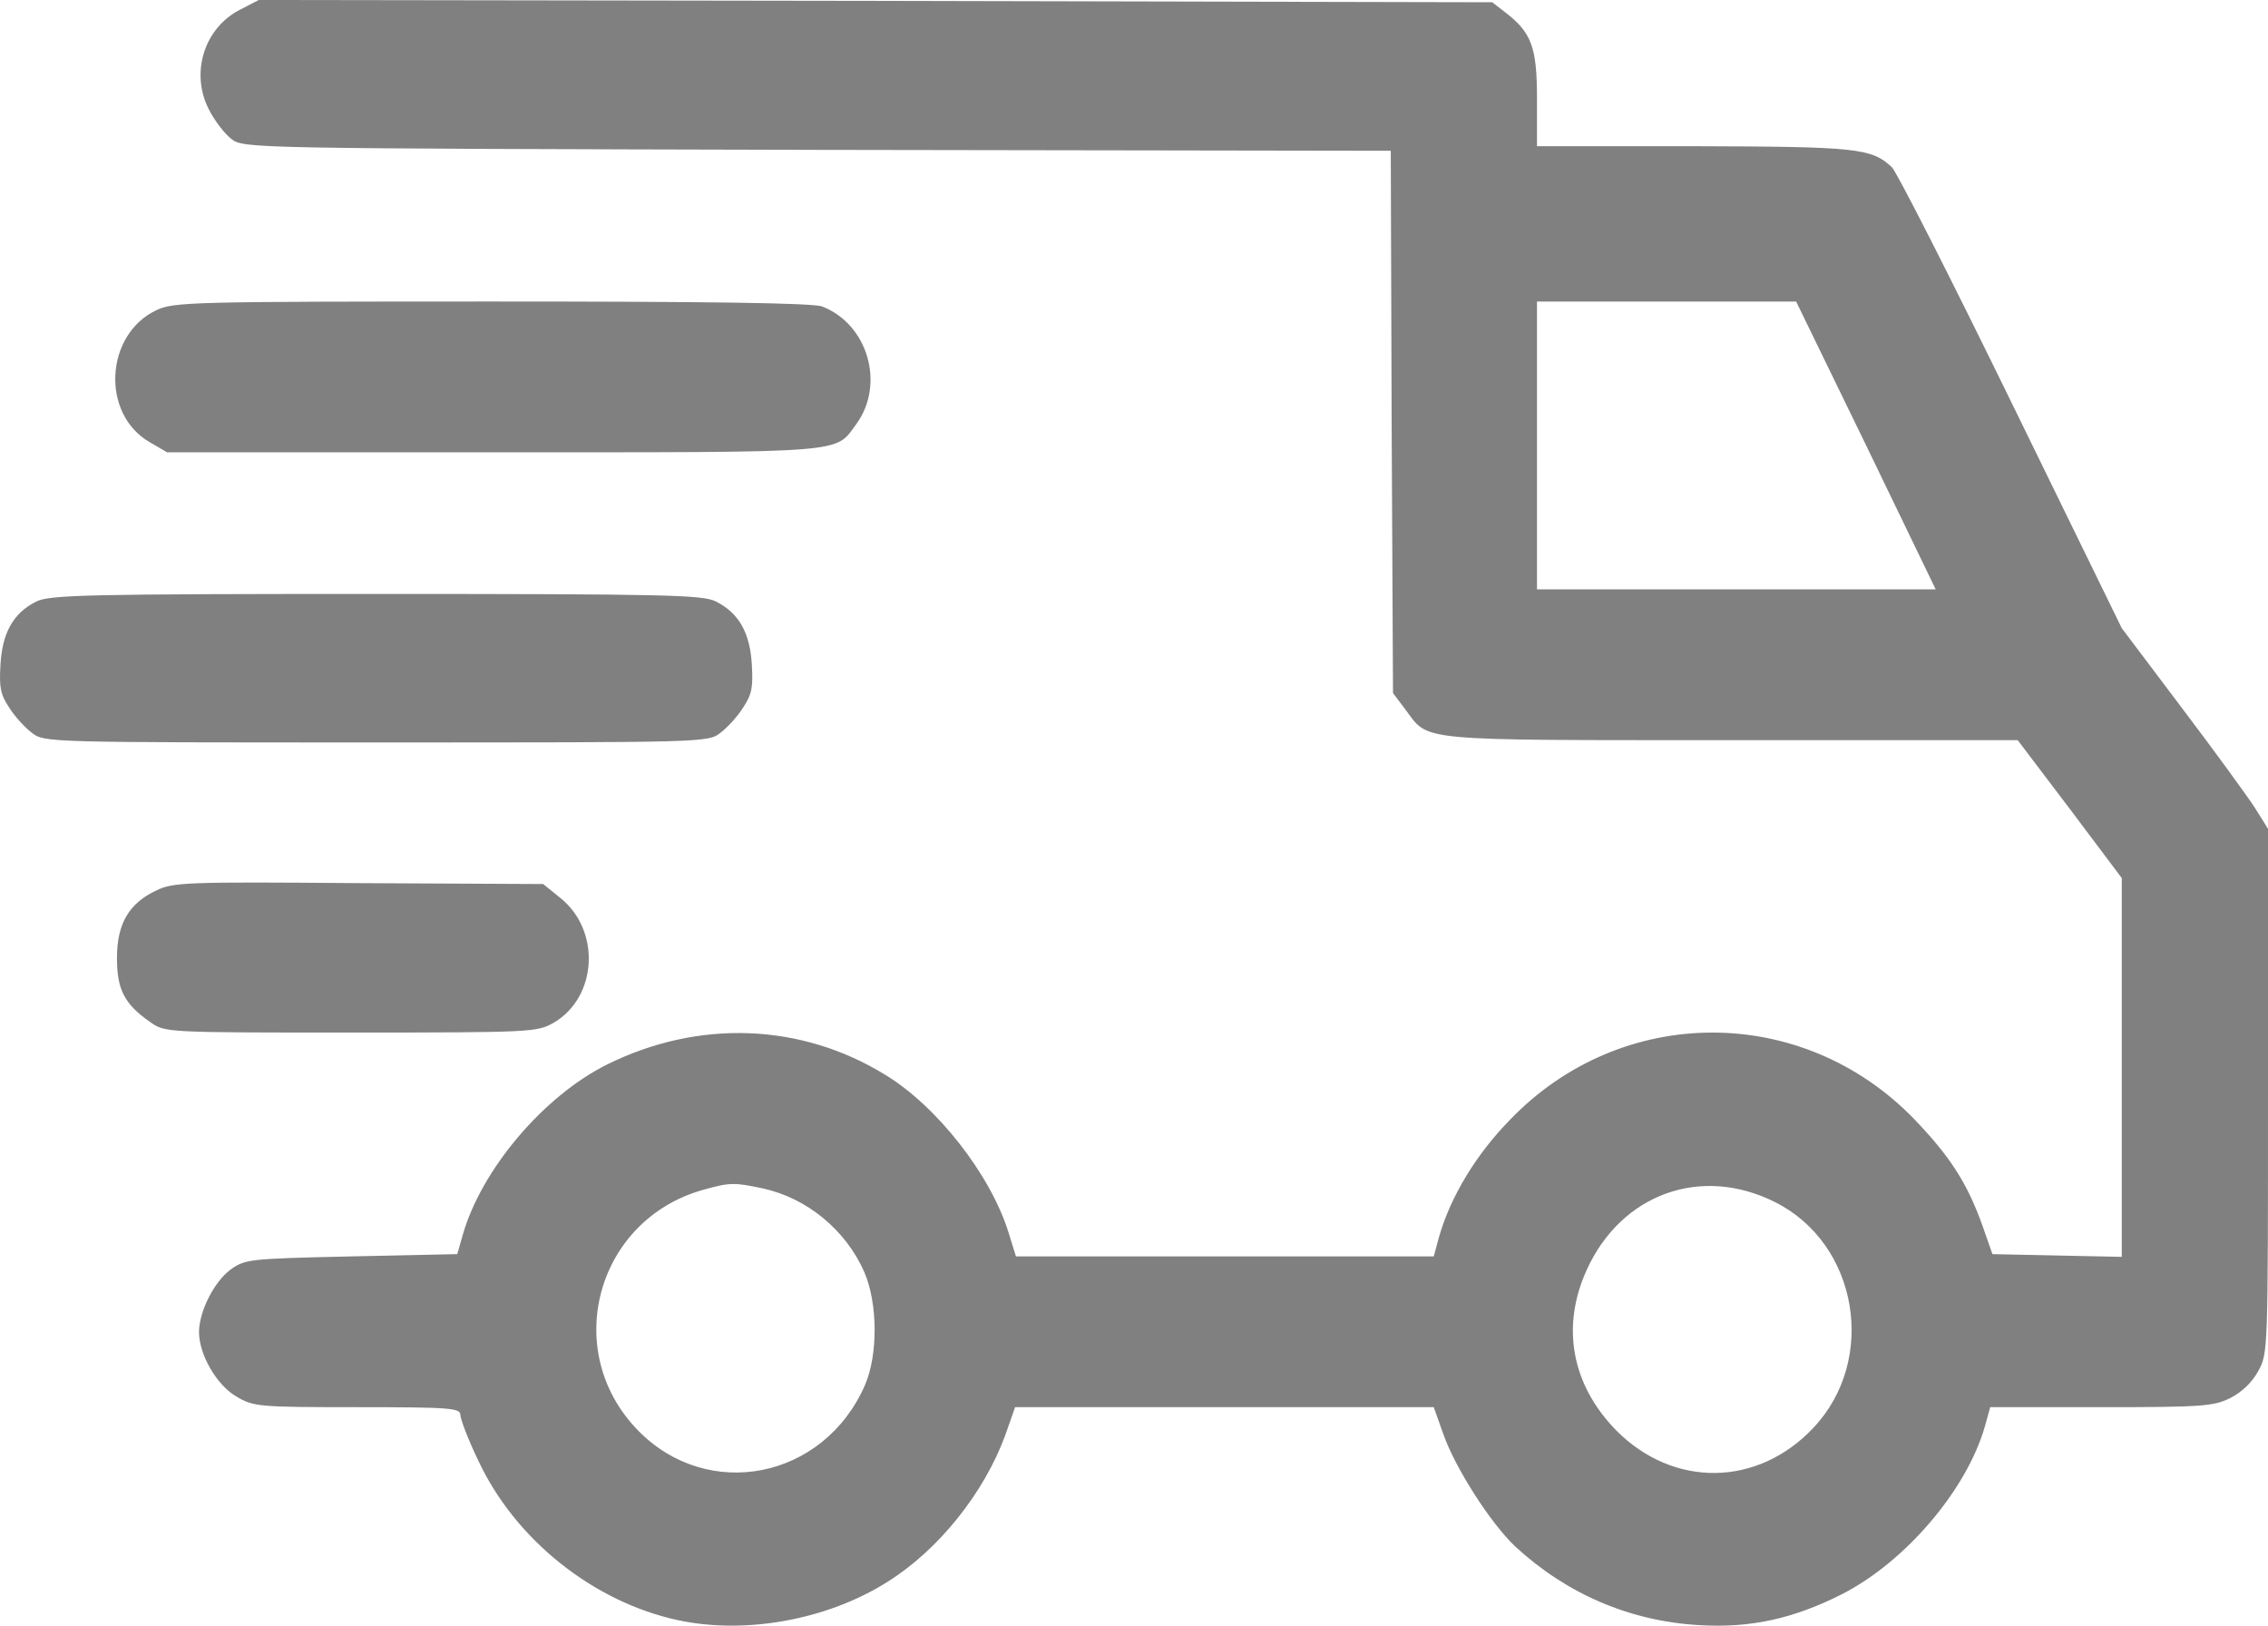
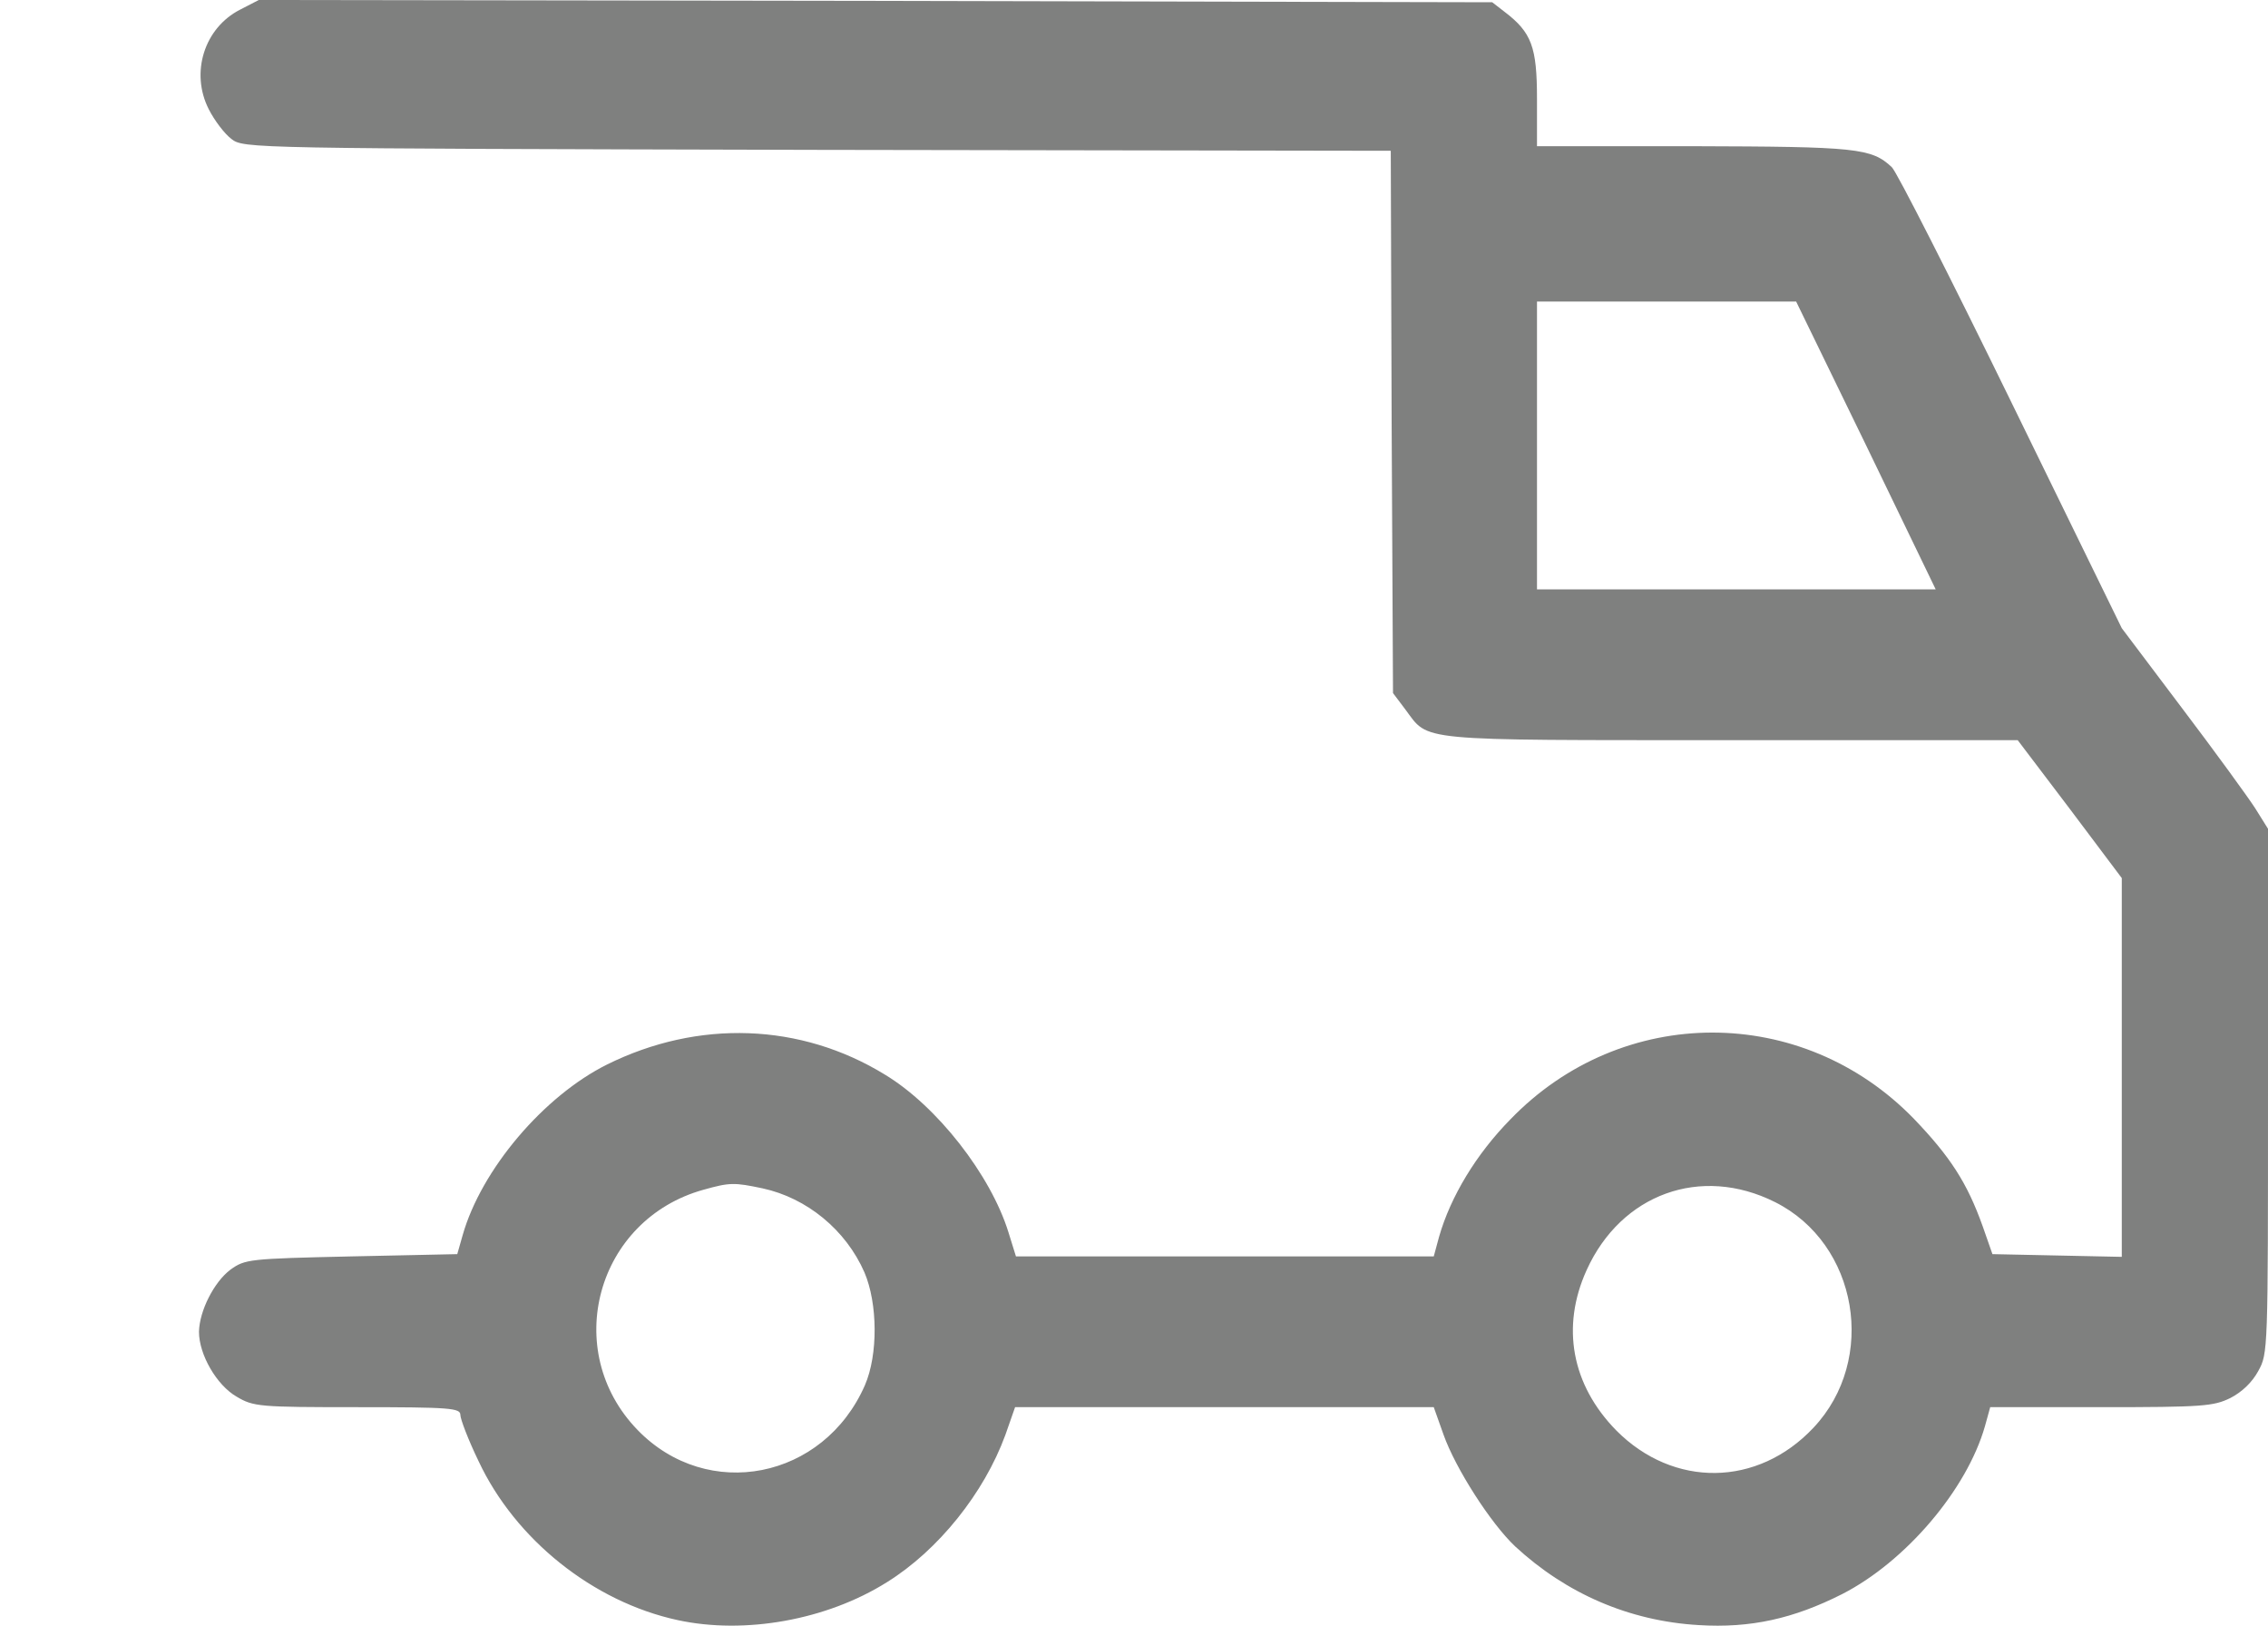
<svg xmlns="http://www.w3.org/2000/svg" width="60" height="43" viewBox="0 0 60 43" fill="none">
  <path d="M6.354 0.254C5.405 0.737 5.03 1.921 5.522 2.888C5.674 3.19 5.944 3.541 6.12 3.674C6.448 3.927 6.518 3.927 21.626 3.964L36.793 3.988L36.816 11.154L36.852 18.332L37.18 18.767C37.813 19.613 37.367 19.577 45.783 19.577H53.378L54.761 21.401L56.132 23.226V28.229V33.244L54.421 33.208L52.71 33.172L52.452 32.435C52.042 31.287 51.596 30.598 50.635 29.595C47.682 26.549 42.911 26.549 39.958 29.607C39.055 30.525 38.375 31.649 38.071 32.712L37.93 33.232H32.398H26.877L26.678 32.592C26.209 31.081 24.791 29.256 23.408 28.422C21.181 27.057 18.474 26.96 16.059 28.157C14.383 28.991 12.73 30.936 12.238 32.676L12.097 33.172L9.296 33.232C6.577 33.293 6.483 33.305 6.096 33.583C5.663 33.909 5.276 34.67 5.264 35.226C5.264 35.83 5.733 36.64 6.26 36.942C6.706 37.208 6.858 37.22 9.46 37.22C11.922 37.22 12.179 37.244 12.179 37.425C12.179 37.534 12.39 38.09 12.66 38.646C13.633 40.724 15.696 42.368 17.923 42.851C19.704 43.238 21.872 42.851 23.466 41.848C24.826 41.002 26.033 39.492 26.596 37.957L26.854 37.22H32.398H37.93L38.188 37.945C38.504 38.839 39.442 40.301 40.087 40.906C41.434 42.15 43.099 42.876 44.939 42.984C46.31 43.069 47.447 42.815 48.736 42.163C50.413 41.304 52.03 39.407 52.511 37.727L52.651 37.22H55.581C58.277 37.22 58.558 37.196 59.004 36.978C59.309 36.821 59.578 36.567 59.742 36.265C60 35.794 60 35.77 60 28.858V21.921L59.66 21.377C59.473 21.087 58.605 19.891 57.726 18.731L56.132 16.616L53.202 10.622C51.596 7.335 50.178 4.544 50.049 4.423C49.51 3.915 49.111 3.879 44.798 3.867H40.661V2.61C40.661 1.245 40.52 0.858 39.805 0.314L39.477 0.06L23.162 0.024L6.846 0L6.354 0.254ZM49.369 11.782L51.209 15.589H45.935H40.661V11.782V7.976H44.095H47.517L49.369 11.782ZM20.173 31.432C21.345 31.685 22.377 32.531 22.869 33.655C23.22 34.477 23.232 35.83 22.881 36.64C21.79 39.129 18.72 39.733 16.868 37.824C14.828 35.721 15.778 32.253 18.614 31.468C19.306 31.274 19.423 31.274 20.173 31.432ZM46.955 31.794C49.158 32.894 49.674 35.963 47.975 37.764C46.498 39.335 44.271 39.359 42.759 37.836C41.575 36.628 41.294 35.093 41.974 33.595C42.888 31.577 44.998 30.815 46.955 31.794Z" fill="#2A2C2B" fill-opacity="0.6" />
-   <path d="M4.138 8.204C2.778 8.845 2.661 10.948 3.962 11.697L4.419 11.963H13.046C22.563 11.963 22.071 11.999 22.657 11.213C23.419 10.162 22.962 8.579 21.754 8.108C21.532 8.011 18.672 7.975 13.022 7.975C5.076 7.975 4.595 7.987 4.138 8.204Z" fill="#2A2C2B" fill-opacity="0.6" />
-   <path d="M0.949 15.916C0.352 16.218 0.059 16.738 0.012 17.584C-0.024 18.188 0.012 18.369 0.246 18.72C0.387 18.949 0.668 19.251 0.844 19.384C1.172 19.638 1.231 19.638 9.951 19.638C18.671 19.638 18.73 19.638 19.058 19.384C19.234 19.251 19.515 18.949 19.656 18.72C19.89 18.369 19.925 18.188 19.89 17.584C19.843 16.726 19.538 16.206 18.929 15.904C18.577 15.735 17.628 15.71 9.927 15.71C2.25 15.71 1.289 15.735 0.949 15.916Z" fill="#2A2C2B" fill-opacity="0.6" />
-   <path d="M4.137 23.552C3.41 23.891 3.094 24.434 3.094 25.341C3.094 26.175 3.293 26.561 3.973 27.033C4.36 27.311 4.371 27.311 9.282 27.311C14.076 27.311 14.205 27.299 14.639 27.057C15.811 26.38 15.905 24.592 14.803 23.734L14.369 23.383L9.493 23.359C4.934 23.323 4.582 23.335 4.137 23.552Z" fill="#2A2C2B" fill-opacity="0.6" />
</svg>